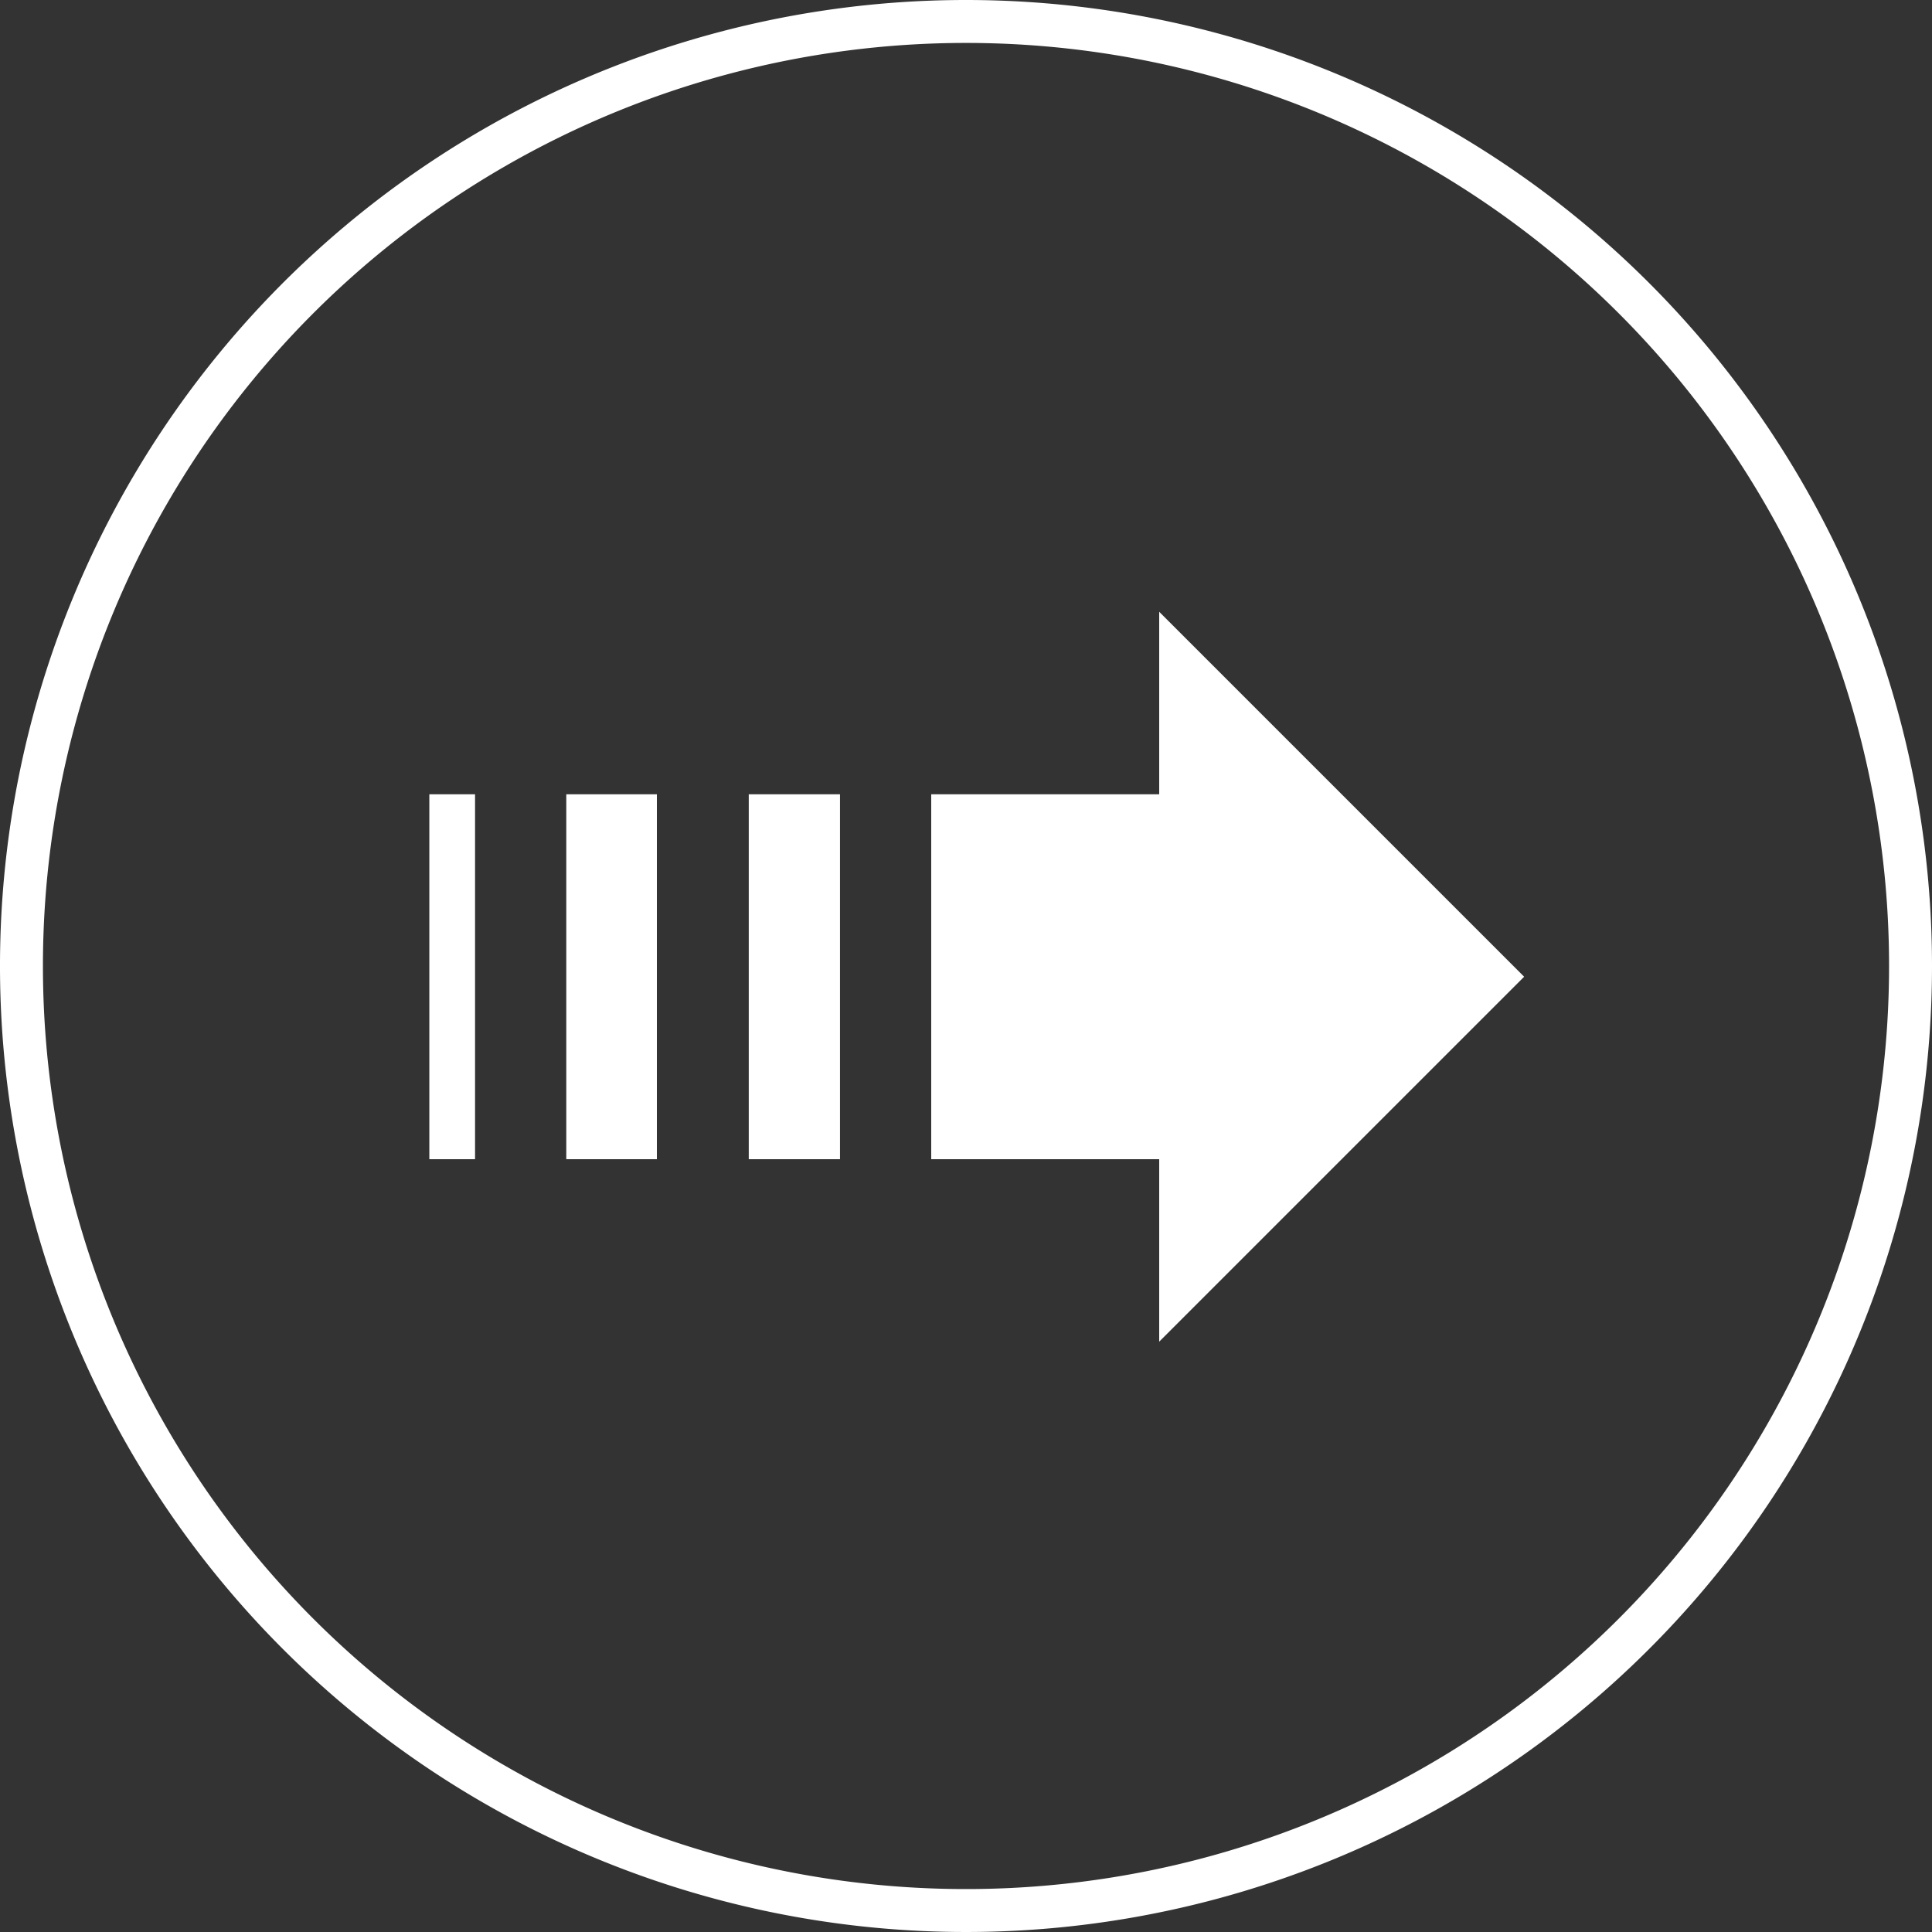
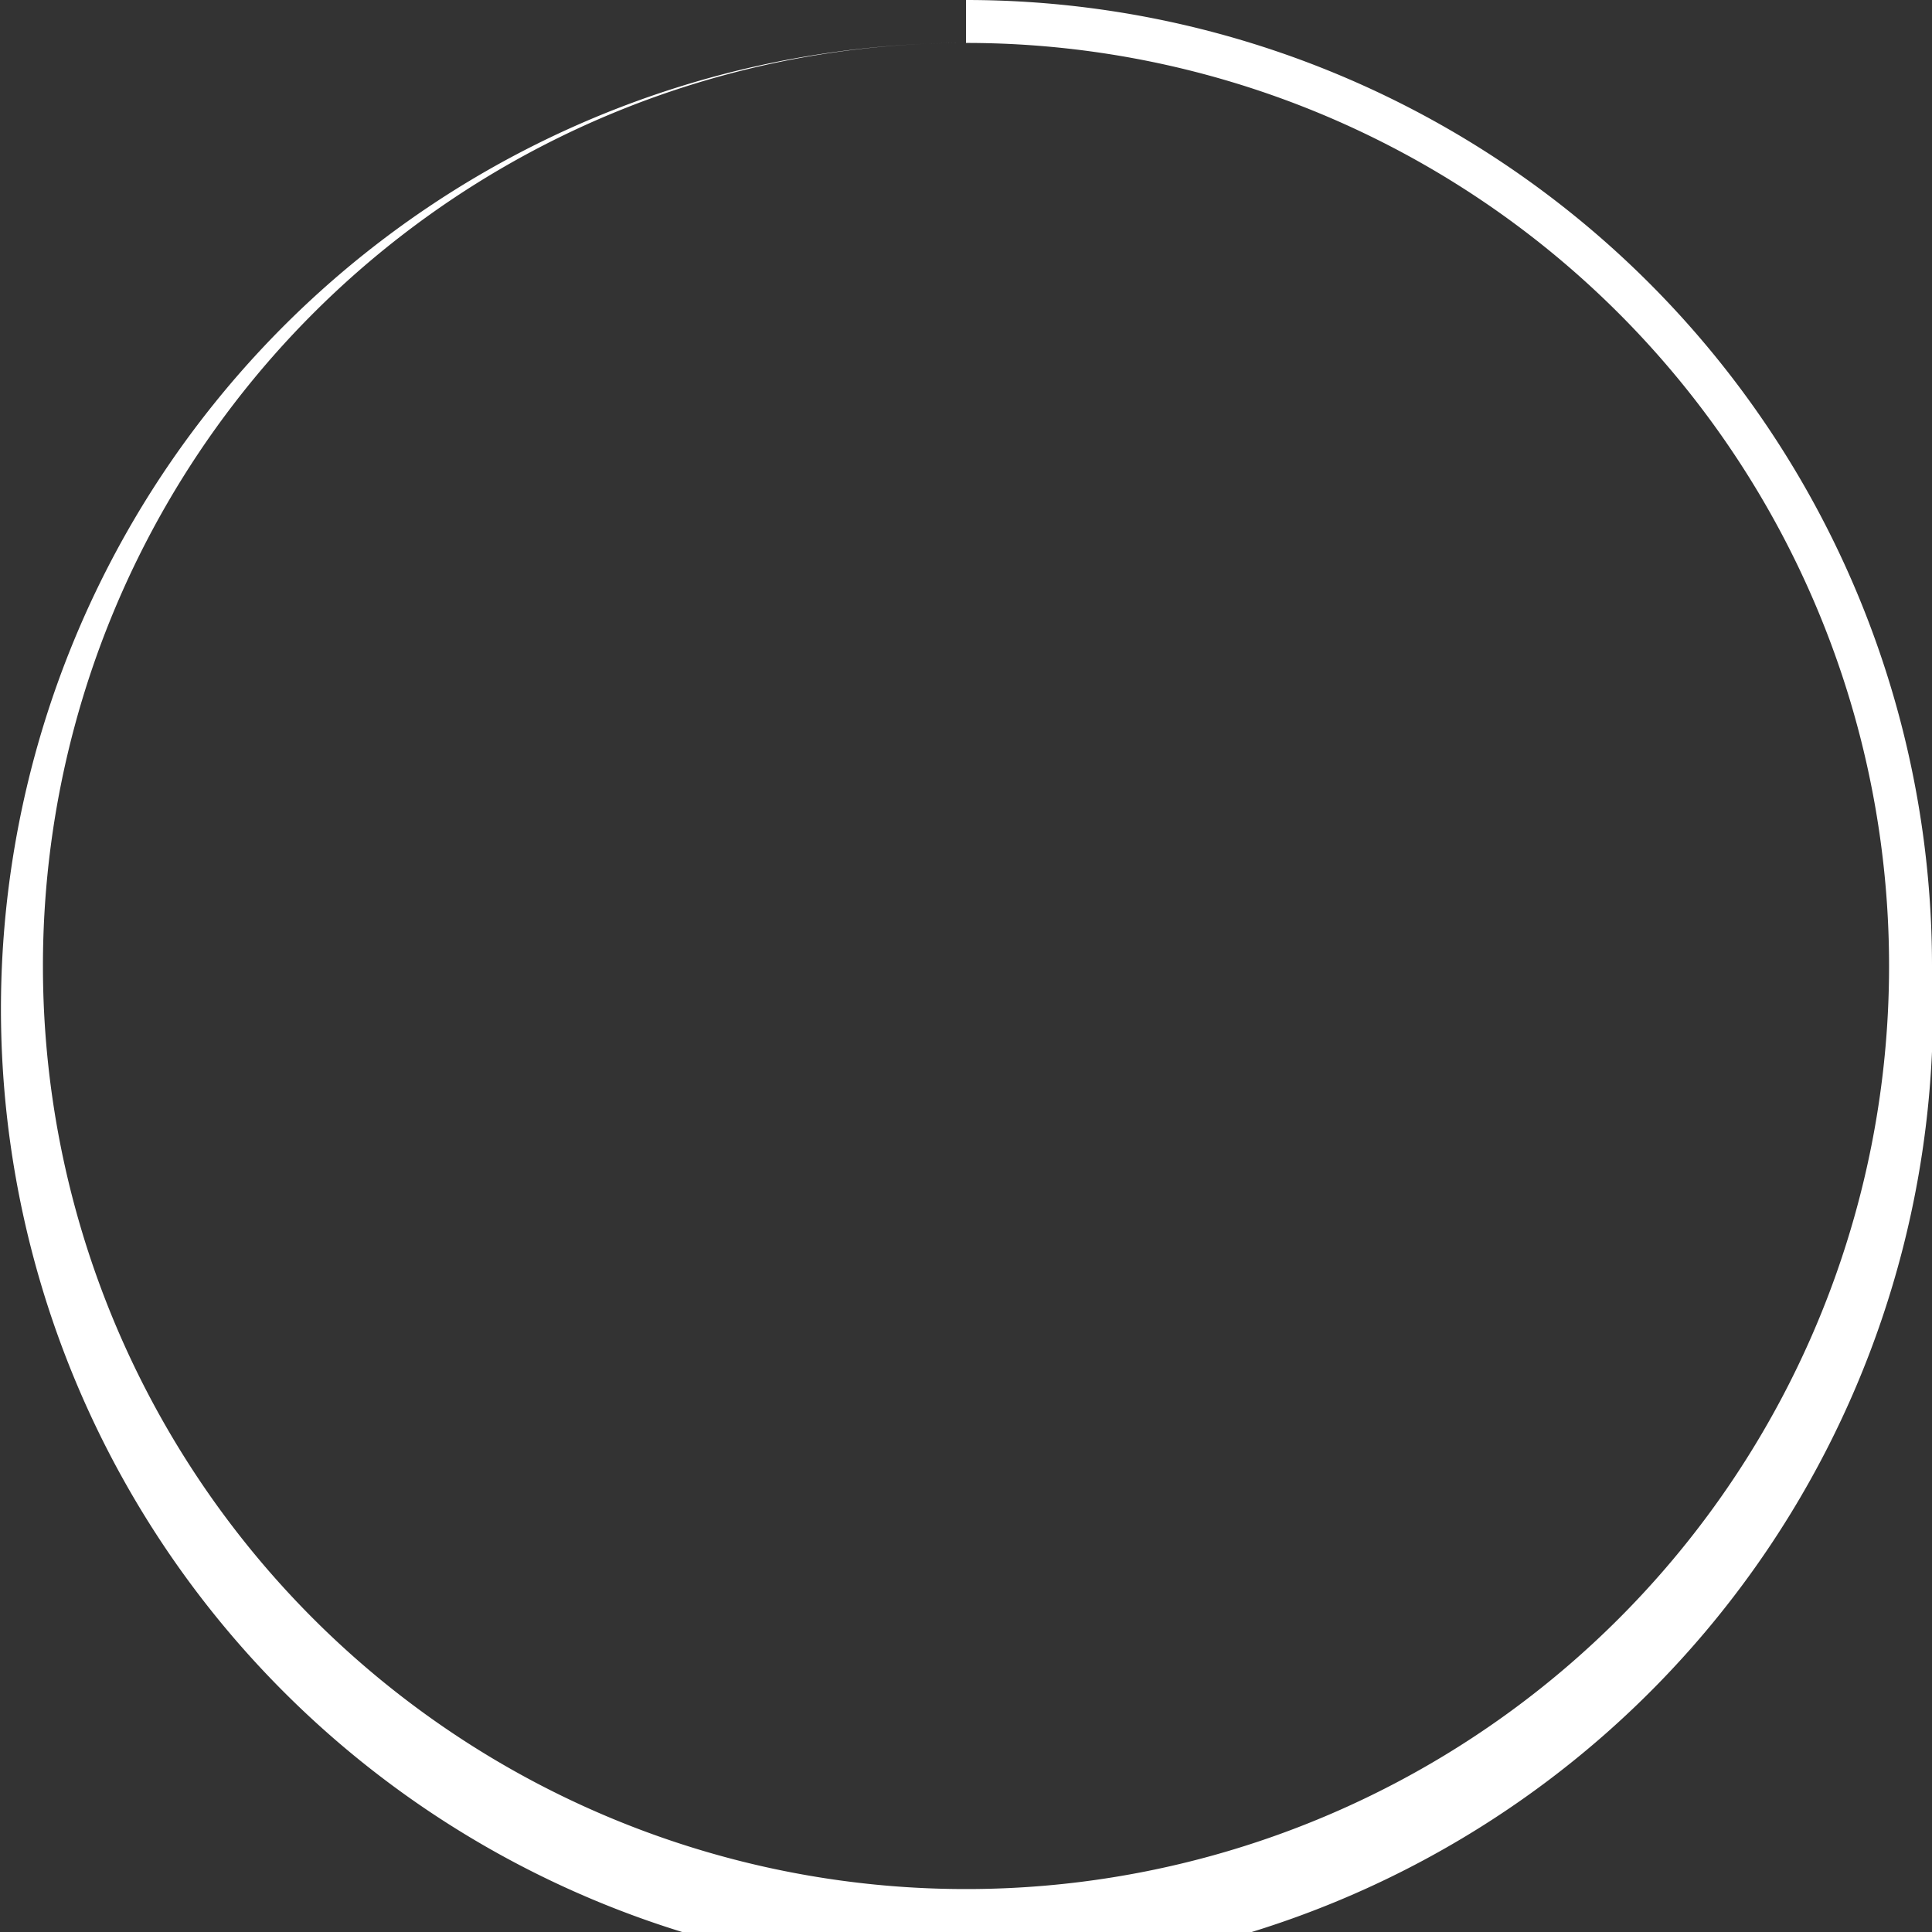
<svg xmlns="http://www.w3.org/2000/svg" id="79cc55c8-5fea-4201-ad2a-cc5d3b9f0455" data-name="obj" width="90" height="90" viewBox="0 0 90 90">
  <rect x="0" y="0" width="90" height="90" fill="#333333" stroke="none" />
  <title>アートボード 3</title>
-   <path d="M45,2A43,43,0,1,1,2,45,43,43,0,0,1,45,2m0-2A45,45,0,1,0,90,45,45,45,0,0,0,45,0Z" style="fill: #fff" />
-   <path d="M54,37V28.5l17,17-17,17V54H43.38V37ZM39.13,37H34.88V54h4.25ZM30.6,37H26.38V54H30.6Zm-8.47,0H20V54h2.13Z" style="fill: #fff" />
+   <path d="M45,2A43,43,0,1,1,2,45,43,43,0,0,1,45,2A45,45,0,1,0,90,45,45,45,0,0,0,45,0Z" style="fill: #fff" />
</svg>